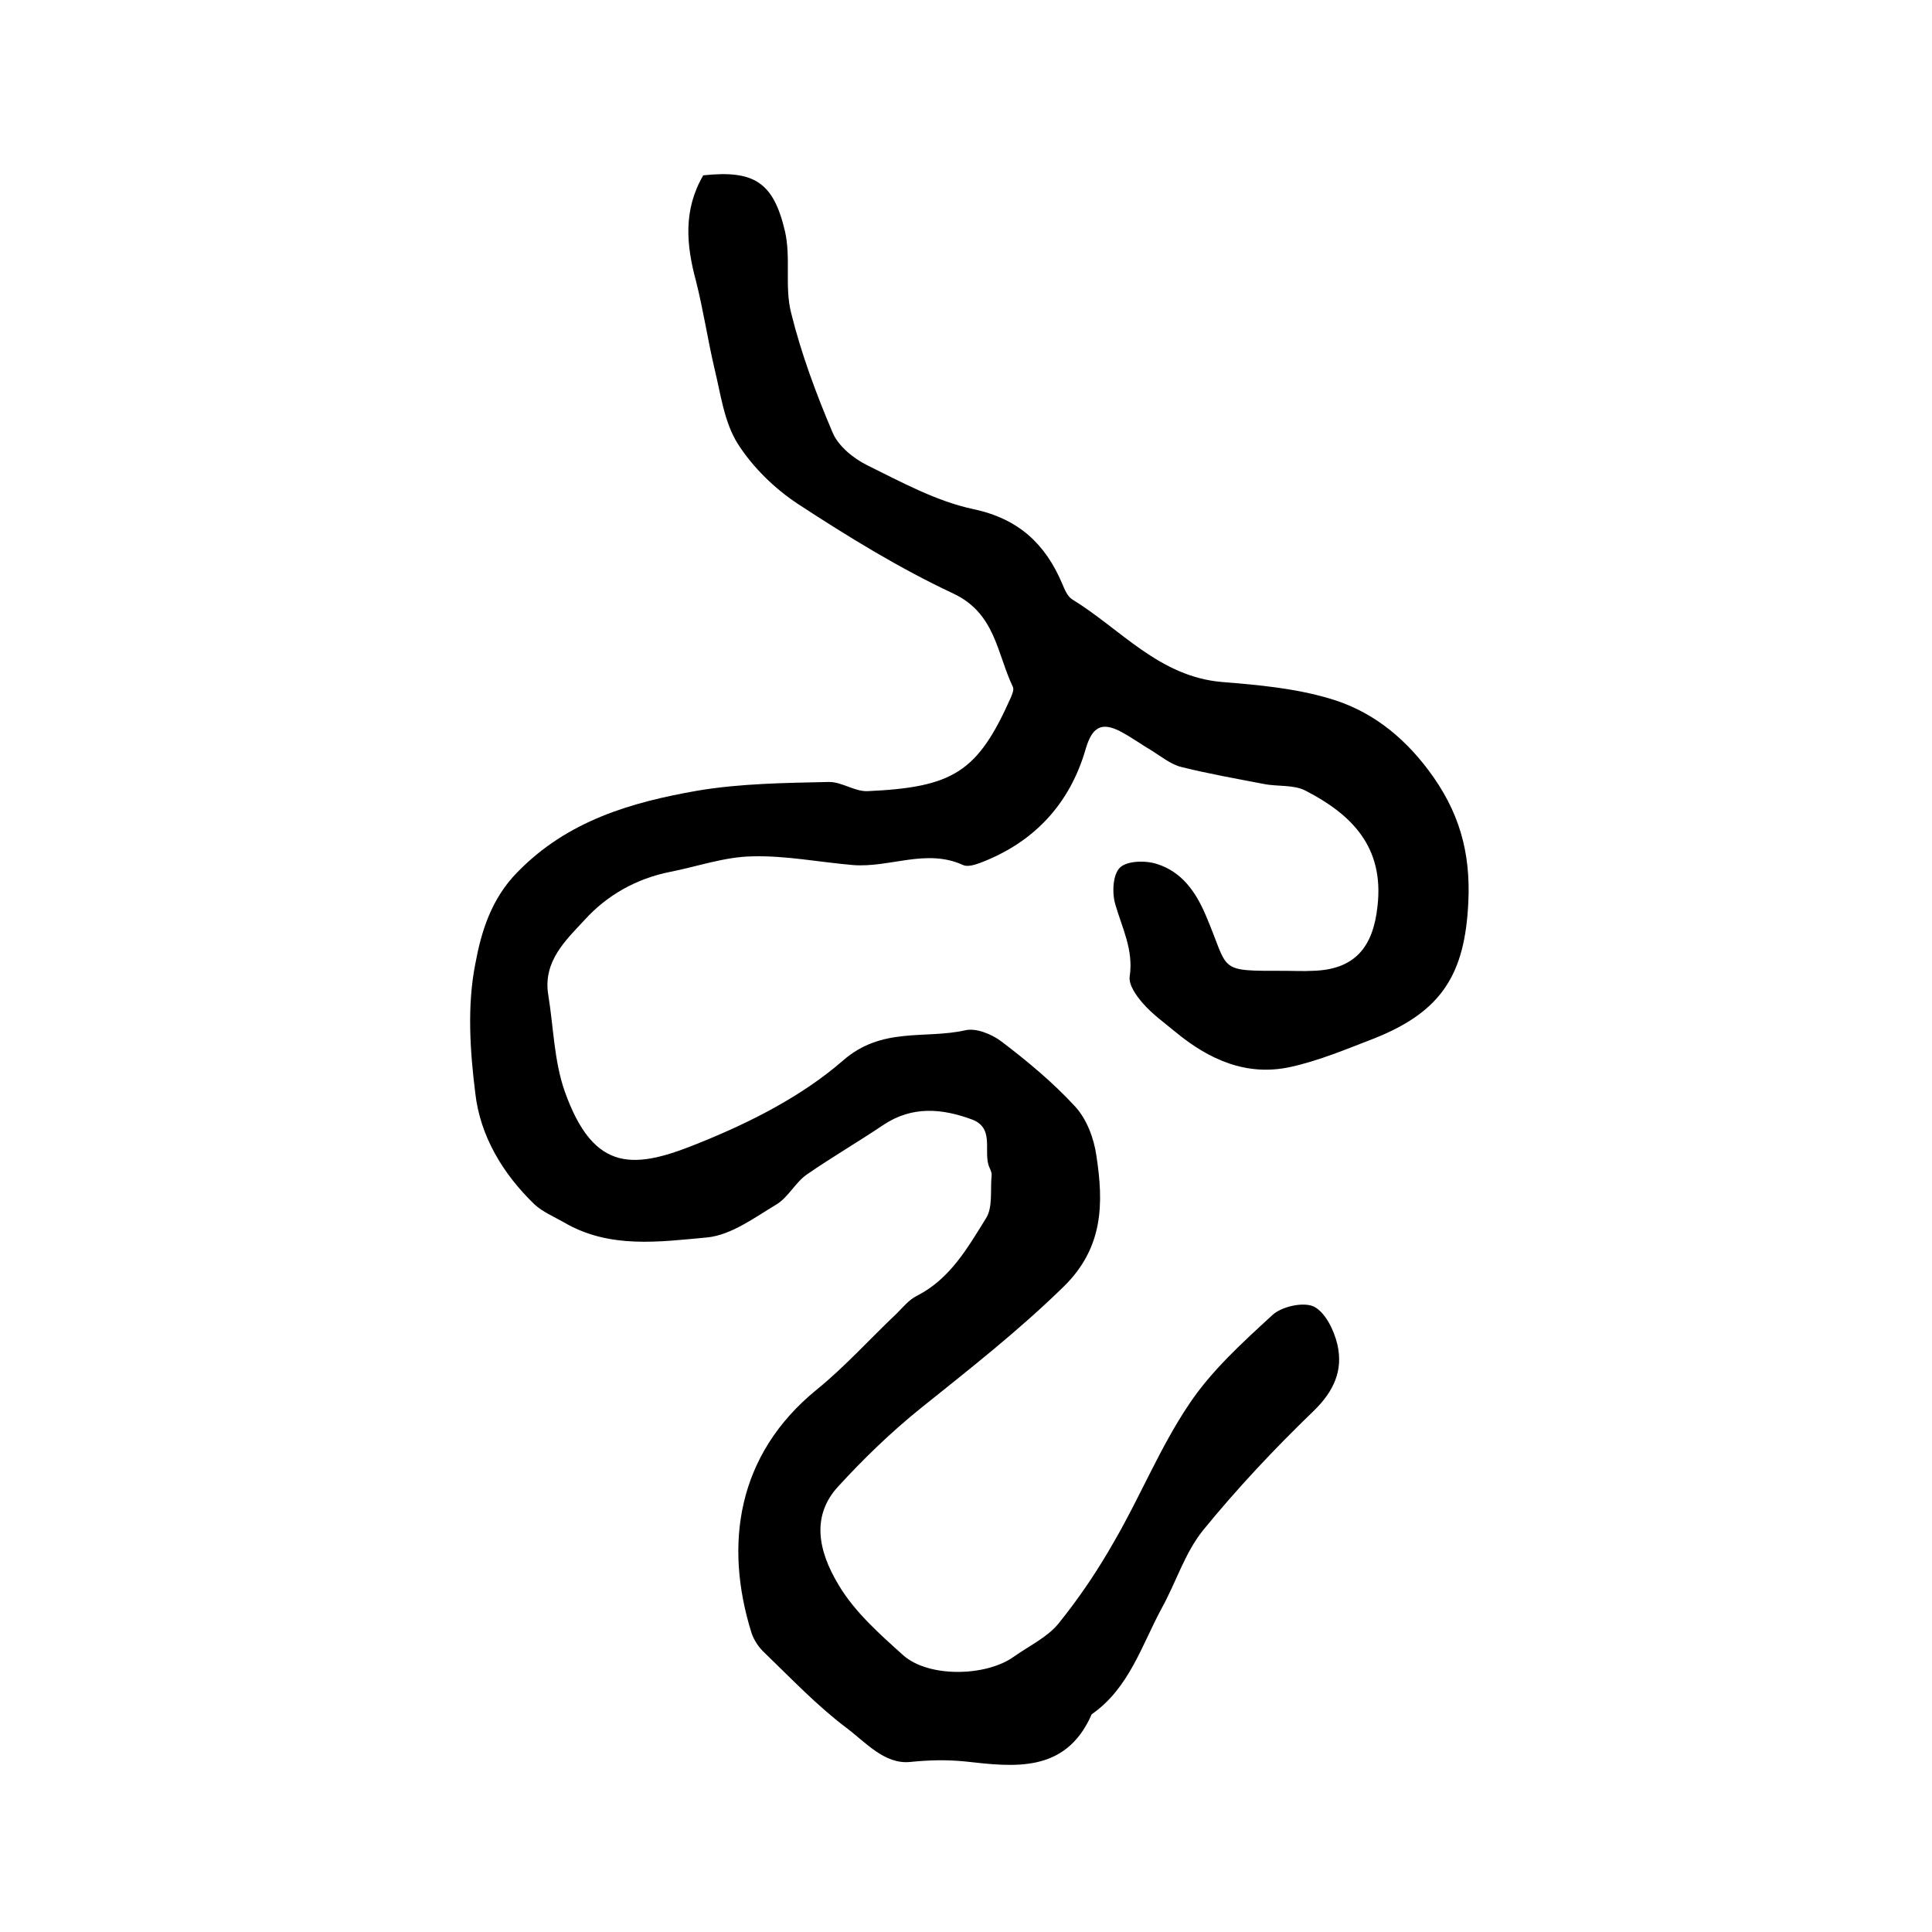
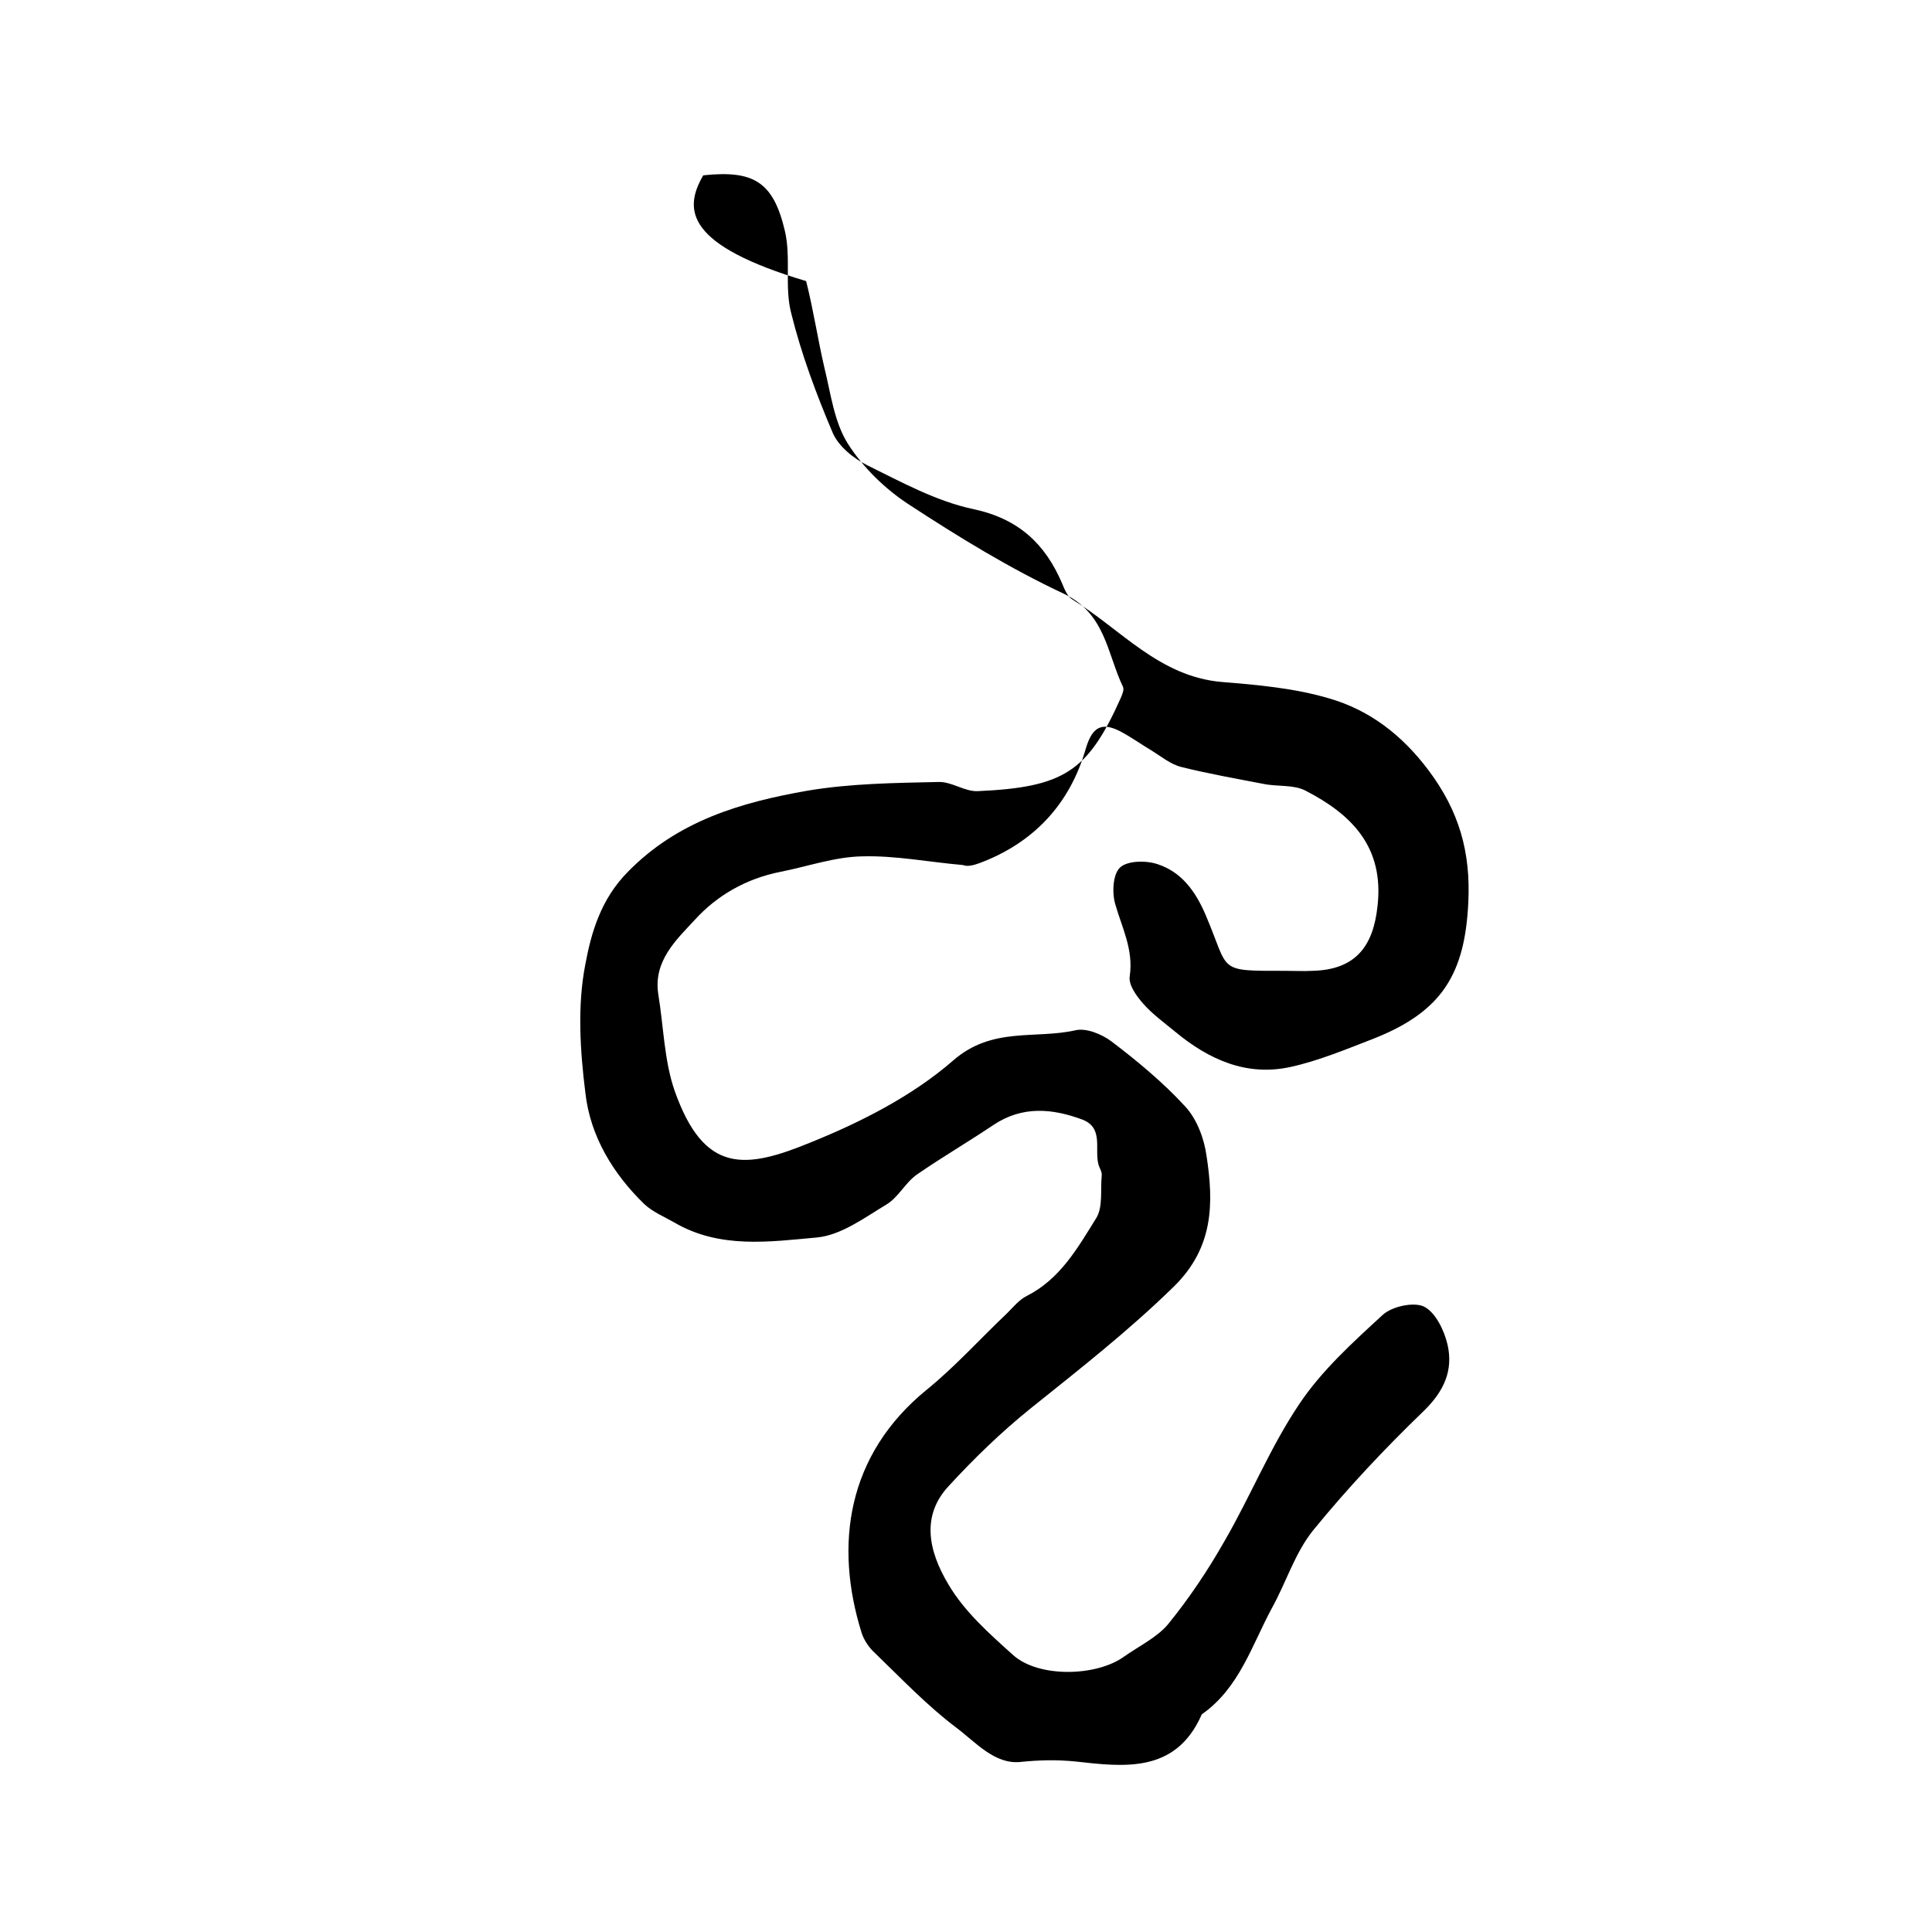
<svg xmlns="http://www.w3.org/2000/svg" version="1.1" id="图层_1" x="0px" y="0px" viewBox="0 0 400 400" style="enable-background:new 0 0 400 400;" xml:space="preserve">
  <style type="text/css">
	.st0{fill:#FFFFFF;}
</style>
  <g>
-     <path d="M145.6,36.3c10.4-1.1,14.5,1.3,16.9,11.5c1.3,5.5-0.1,11.6,1.3,17c2.1,8.5,5.2,16.8,8.6,24.8c1.2,2.8,4.3,5.3,7.1,6.7   c7.1,3.5,14.4,7.5,22,9.1c9.4,2,14.9,7.2,18.4,15.4c0.5,1.2,1.1,2.7,2.1,3.3c10.1,6.2,18,16,31,17.1c7.5,0.6,15.1,1.3,22.2,3.4   c8.3,2.4,15,7.5,20.5,14.8c6.4,8.5,8.8,17,8.3,27.4c-0.7,14.8-5.4,22.6-19.5,28.2c-5.7,2.2-11.4,4.6-17.3,5.9   c-9.1,2-16.9-1.5-23.9-7.3c-2.3-1.9-4.8-3.7-6.7-5.9c-1.3-1.5-3-3.8-2.7-5.6c0.8-5.5-1.6-10-3-14.9c-0.7-2.4-0.5-6.2,1-7.6   c1.5-1.4,5.3-1.5,7.7-0.7c5,1.6,7.9,5.6,10,10.5c5.1,11.9,2.1,11.6,16.6,11.6c1.8,0,3.7,0.1,5.5,0c8.8-0.2,12.6-4.9,13.5-13.4   c1.4-12.3-5.4-19-14.9-23.9c-2.5-1.3-5.8-0.8-8.7-1.4c-5.7-1.1-11.4-2.1-17-3.5c-2.1-0.5-4.1-2.1-6-3.3c-2.2-1.3-4.4-2.9-6.7-4.1   c-3.9-2-5.8-0.8-7.1,3.6c-3.3,11.5-10.8,19.5-22,23.7c-1.1,0.4-2.5,0.8-3.4,0.4c-7.6-3.5-15.2,0.6-22.8,0c-7-0.6-14-2-20.9-1.8   c-5.7,0.1-11.3,2.1-16.9,3.2c-7.1,1.4-13.2,4.9-17.8,10c-3.8,4.1-8.6,8.5-7.5,15.4c1.1,6.7,1.2,13.7,3.4,20   c6.1,17.2,14.6,16.2,28.2,10.6c10.4-4.2,21-9.6,29.4-16.9c8.1-7.1,17-4.4,25.4-6.3c2.2-0.5,5.4,0.8,7.4,2.3   c5.4,4.1,10.7,8.5,15.3,13.5c2.4,2.6,3.9,6.6,4.4,10.2c1.5,9.8,1.5,19-6.8,27.1c-9.3,9.1-19.4,17-29.5,25.1   c-6.1,4.9-11.9,10.5-17.2,16.3c-5.4,5.9-4.3,13,0.1,20.3c3.3,5.6,8.5,10.2,13.4,14.6c5.3,4.7,17.2,4.4,22.9,0.3   c3.1-2.2,6.9-4,9.2-6.8c4.3-5.3,8.2-11.1,11.6-17.1c5.4-9.3,9.5-19.5,15.5-28.4c4.6-6.9,11-12.7,17.2-18.4c1.9-1.8,6.4-2.8,8.6-1.8   c2.4,1.2,4.2,4.9,4.9,7.9c1.2,5.3-0.7,9.6-4.9,13.7c-8.1,7.8-15.8,16-22.9,24.7c-3.8,4.7-5.6,10.8-8.6,16.2   c-4.1,7.6-6.7,16.4-14.3,21.8c-0.1,0.1-0.3,0.2-0.3,0.4c-5.4,12-16.1,10.6-26,9.5c-4-0.4-7.6-0.3-11.5,0.1   c-5.3,0.5-9.2-4.1-13.2-7.1c-6.1-4.6-11.4-10.2-16.9-15.5c-1.2-1.1-2.2-2.6-2.7-4.1c-5.7-18.2-3.1-36.9,13.5-50.4   c5.9-4.8,11-10.5,16.6-15.8c1.3-1.3,2.5-2.8,4.1-3.6c6.9-3.5,10.5-9.9,14.3-16c1.5-2.3,0.9-5.9,1.2-8.9c0.1-0.8-0.5-1.6-0.7-2.4   c-0.8-3.2,1.1-7.5-3.3-9.2c-6.2-2.3-12.4-2.9-18.4,1.1c-5.2,3.5-10.7,6.7-15.9,10.3c-2.4,1.7-3.8,4.7-6.3,6.2   c-4.5,2.7-9.3,6.3-14.3,6.8c-9.9,0.9-20.2,2.4-29.6-3.1c-2.1-1.2-4.5-2.2-6.2-3.8c-6.5-6.3-11.2-14.1-12.2-23   c-1.1-8.8-1.7-18.1,0-26.7c1.2-6.5,3.2-13.4,8.7-19c10.4-10.7,23.6-14.5,37.3-16.9c8.9-1.5,18.1-1.6,27.1-1.8   c2.7-0.1,5.4,2,8.1,1.9c17.8-0.8,22.8-4,29.6-19.2c0.3-0.7,0.8-1.8,0.5-2.4c-3.3-6.9-3.6-15.2-12.3-19.3   c-11.1-5.2-21.7-11.7-32.1-18.5c-4.9-3.2-9.5-7.7-12.6-12.6c-2.8-4.5-3.5-10.3-4.8-15.6c-1.4-6-2.3-12.1-3.8-18   C142.1,50.8,141.4,43.5,145.6,36.3z" />
+     <path d="M145.6,36.3c10.4-1.1,14.5,1.3,16.9,11.5c1.3,5.5-0.1,11.6,1.3,17c2.1,8.5,5.2,16.8,8.6,24.8c1.2,2.8,4.3,5.3,7.1,6.7   c7.1,3.5,14.4,7.5,22,9.1c9.4,2,14.9,7.2,18.4,15.4c0.5,1.2,1.1,2.7,2.1,3.3c10.1,6.2,18,16,31,17.1c7.5,0.6,15.1,1.3,22.2,3.4   c8.3,2.4,15,7.5,20.5,14.8c6.4,8.5,8.8,17,8.3,27.4c-0.7,14.8-5.4,22.6-19.5,28.2c-5.7,2.2-11.4,4.6-17.3,5.9   c-9.1,2-16.9-1.5-23.9-7.3c-2.3-1.9-4.8-3.7-6.7-5.9c-1.3-1.5-3-3.8-2.7-5.6c0.8-5.5-1.6-10-3-14.9c-0.7-2.4-0.5-6.2,1-7.6   c1.5-1.4,5.3-1.5,7.7-0.7c5,1.6,7.9,5.6,10,10.5c5.1,11.9,2.1,11.6,16.6,11.6c1.8,0,3.7,0.1,5.5,0c8.8-0.2,12.6-4.9,13.5-13.4   c1.4-12.3-5.4-19-14.9-23.9c-2.5-1.3-5.8-0.8-8.7-1.4c-5.7-1.1-11.4-2.1-17-3.5c-2.1-0.5-4.1-2.1-6-3.3c-2.2-1.3-4.4-2.9-6.7-4.1   c-3.9-2-5.8-0.8-7.1,3.6c-3.3,11.5-10.8,19.5-22,23.7c-1.1,0.4-2.5,0.8-3.4,0.4c-7-0.6-14-2-20.9-1.8   c-5.7,0.1-11.3,2.1-16.9,3.2c-7.1,1.4-13.2,4.9-17.8,10c-3.8,4.1-8.6,8.5-7.5,15.4c1.1,6.7,1.2,13.7,3.4,20   c6.1,17.2,14.6,16.2,28.2,10.6c10.4-4.2,21-9.6,29.4-16.9c8.1-7.1,17-4.4,25.4-6.3c2.2-0.5,5.4,0.8,7.4,2.3   c5.4,4.1,10.7,8.5,15.3,13.5c2.4,2.6,3.9,6.6,4.4,10.2c1.5,9.8,1.5,19-6.8,27.1c-9.3,9.1-19.4,17-29.5,25.1   c-6.1,4.9-11.9,10.5-17.2,16.3c-5.4,5.9-4.3,13,0.1,20.3c3.3,5.6,8.5,10.2,13.4,14.6c5.3,4.7,17.2,4.4,22.9,0.3   c3.1-2.2,6.9-4,9.2-6.8c4.3-5.3,8.2-11.1,11.6-17.1c5.4-9.3,9.5-19.5,15.5-28.4c4.6-6.9,11-12.7,17.2-18.4c1.9-1.8,6.4-2.8,8.6-1.8   c2.4,1.2,4.2,4.9,4.9,7.9c1.2,5.3-0.7,9.6-4.9,13.7c-8.1,7.8-15.8,16-22.9,24.7c-3.8,4.7-5.6,10.8-8.6,16.2   c-4.1,7.6-6.7,16.4-14.3,21.8c-0.1,0.1-0.3,0.2-0.3,0.4c-5.4,12-16.1,10.6-26,9.5c-4-0.4-7.6-0.3-11.5,0.1   c-5.3,0.5-9.2-4.1-13.2-7.1c-6.1-4.6-11.4-10.2-16.9-15.5c-1.2-1.1-2.2-2.6-2.7-4.1c-5.7-18.2-3.1-36.9,13.5-50.4   c5.9-4.8,11-10.5,16.6-15.8c1.3-1.3,2.5-2.8,4.1-3.6c6.9-3.5,10.5-9.9,14.3-16c1.5-2.3,0.9-5.9,1.2-8.9c0.1-0.8-0.5-1.6-0.7-2.4   c-0.8-3.2,1.1-7.5-3.3-9.2c-6.2-2.3-12.4-2.9-18.4,1.1c-5.2,3.5-10.7,6.7-15.9,10.3c-2.4,1.7-3.8,4.7-6.3,6.2   c-4.5,2.7-9.3,6.3-14.3,6.8c-9.9,0.9-20.2,2.4-29.6-3.1c-2.1-1.2-4.5-2.2-6.2-3.8c-6.5-6.3-11.2-14.1-12.2-23   c-1.1-8.8-1.7-18.1,0-26.7c1.2-6.5,3.2-13.4,8.7-19c10.4-10.7,23.6-14.5,37.3-16.9c8.9-1.5,18.1-1.6,27.1-1.8   c2.7-0.1,5.4,2,8.1,1.9c17.8-0.8,22.8-4,29.6-19.2c0.3-0.7,0.8-1.8,0.5-2.4c-3.3-6.9-3.6-15.2-12.3-19.3   c-11.1-5.2-21.7-11.7-32.1-18.5c-4.9-3.2-9.5-7.7-12.6-12.6c-2.8-4.5-3.5-10.3-4.8-15.6c-1.4-6-2.3-12.1-3.8-18   C142.1,50.8,141.4,43.5,145.6,36.3z" />
  </g>
</svg>